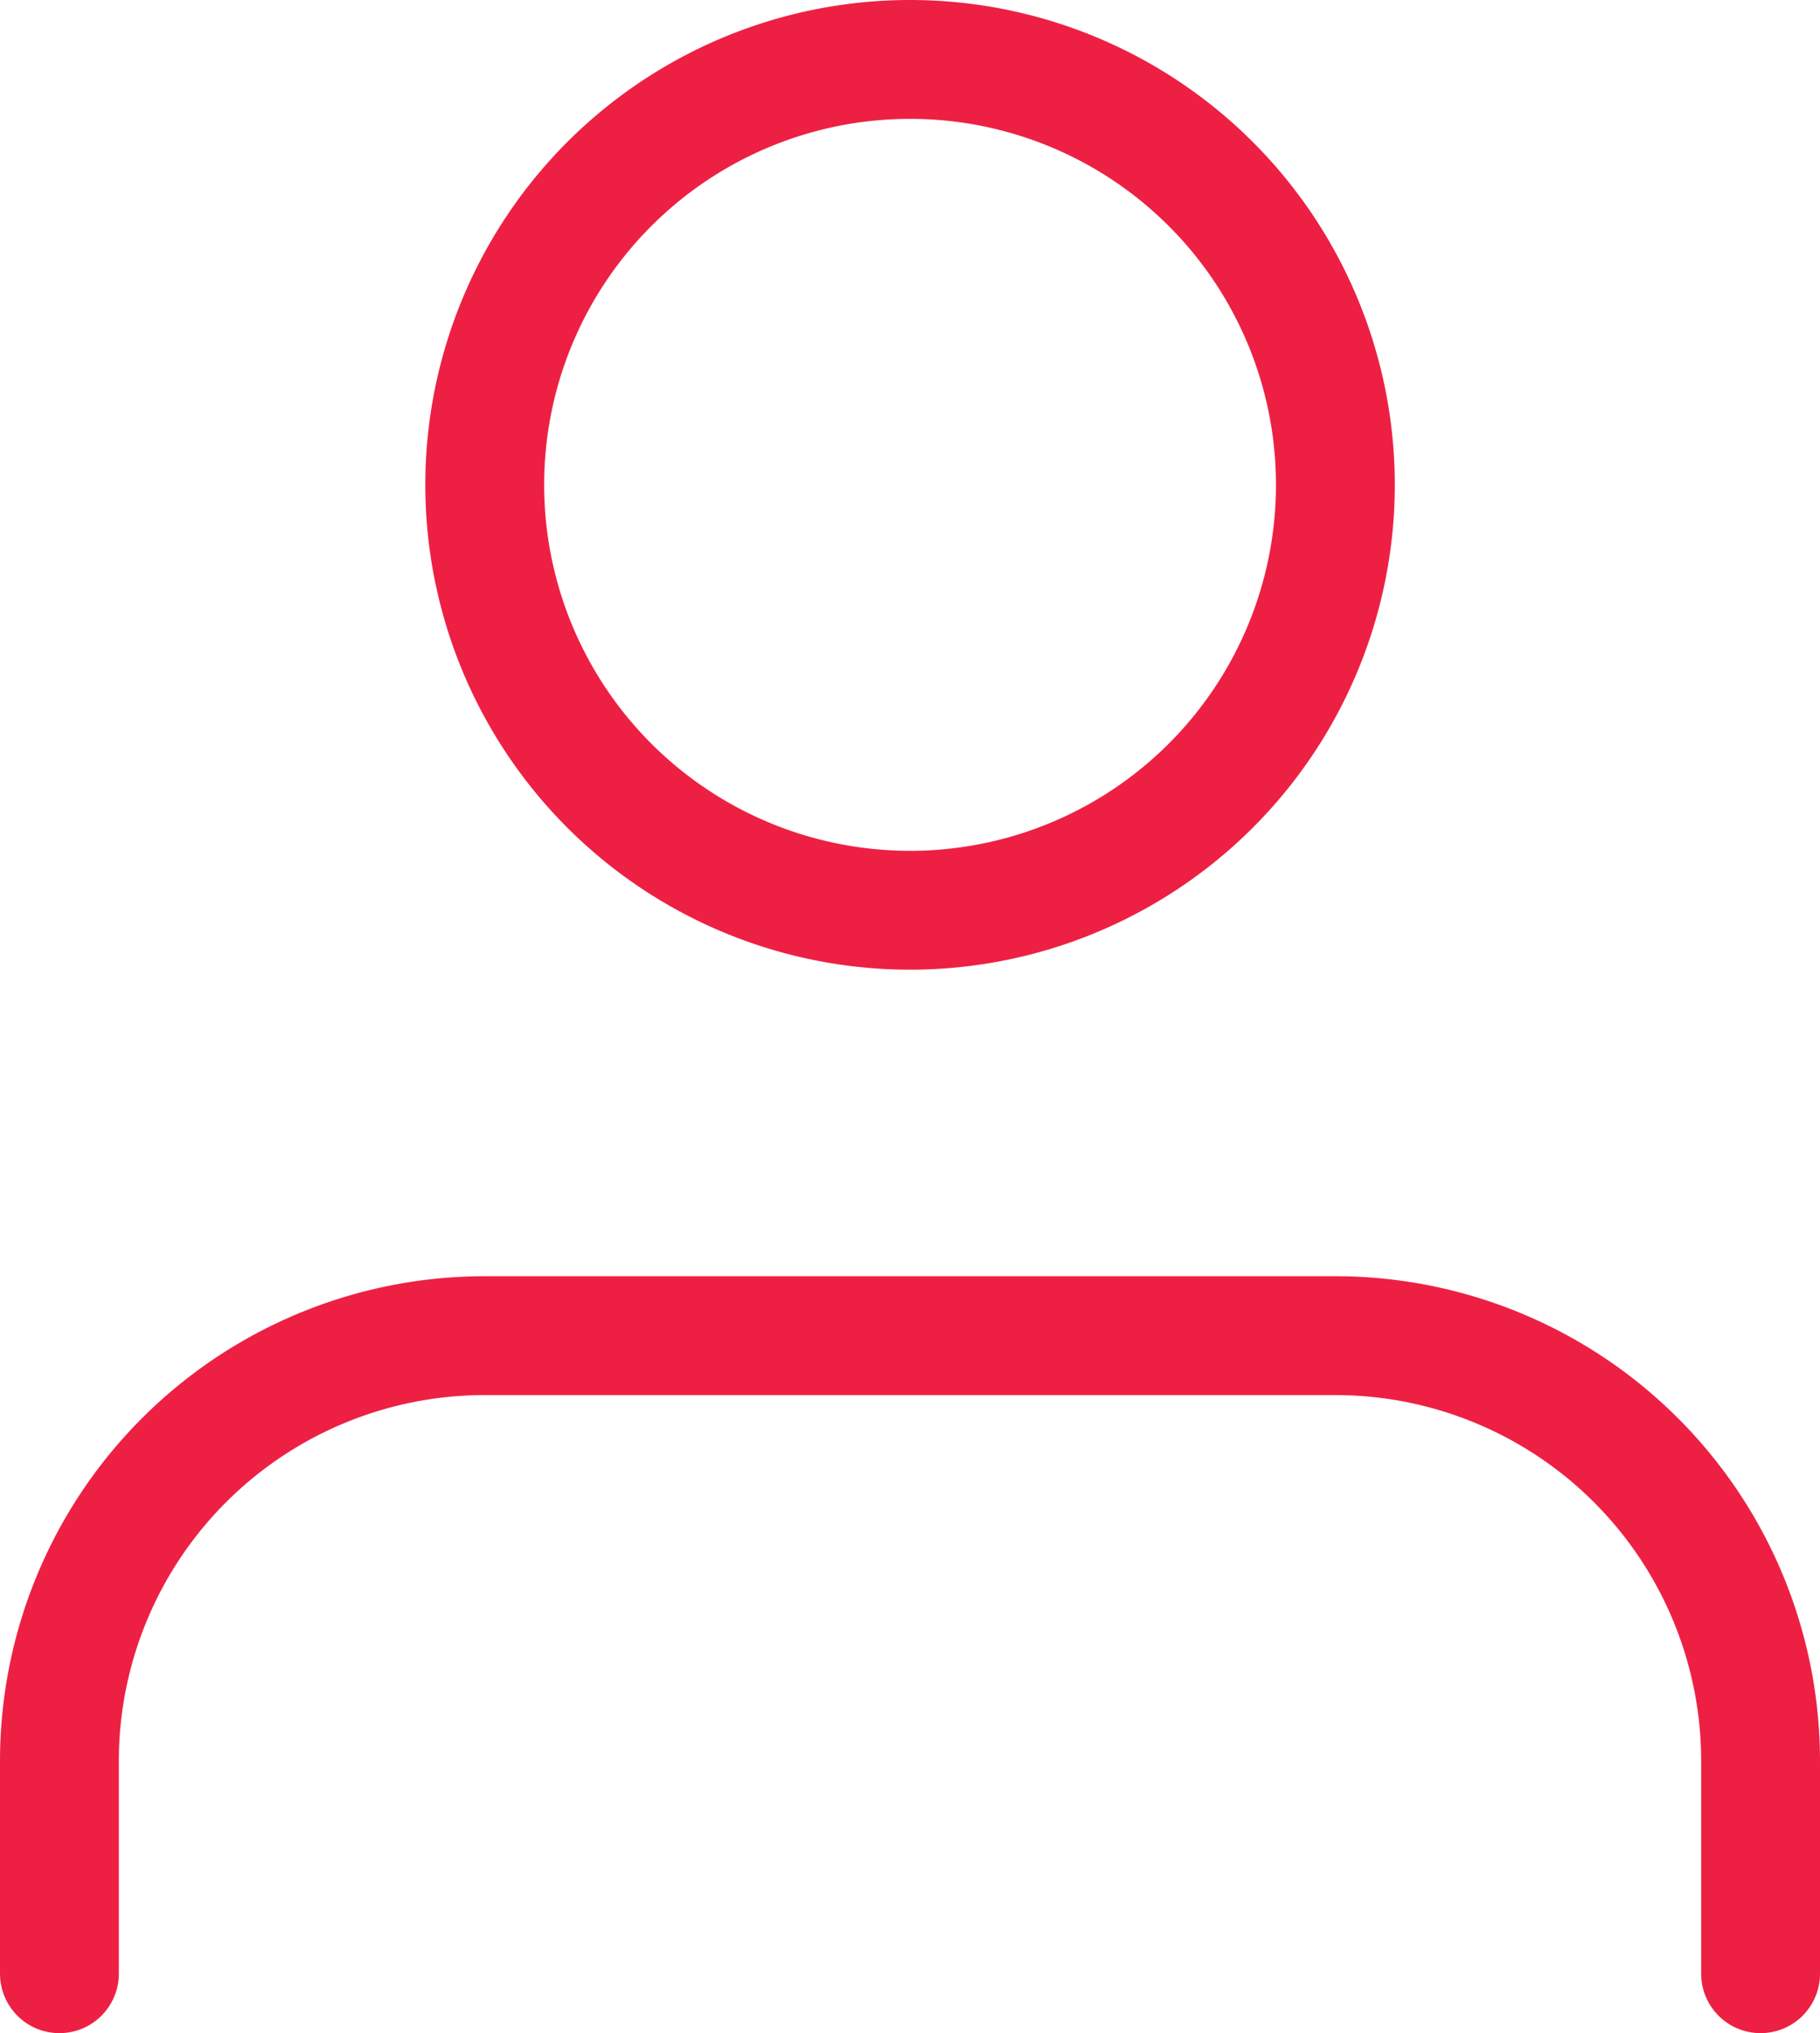
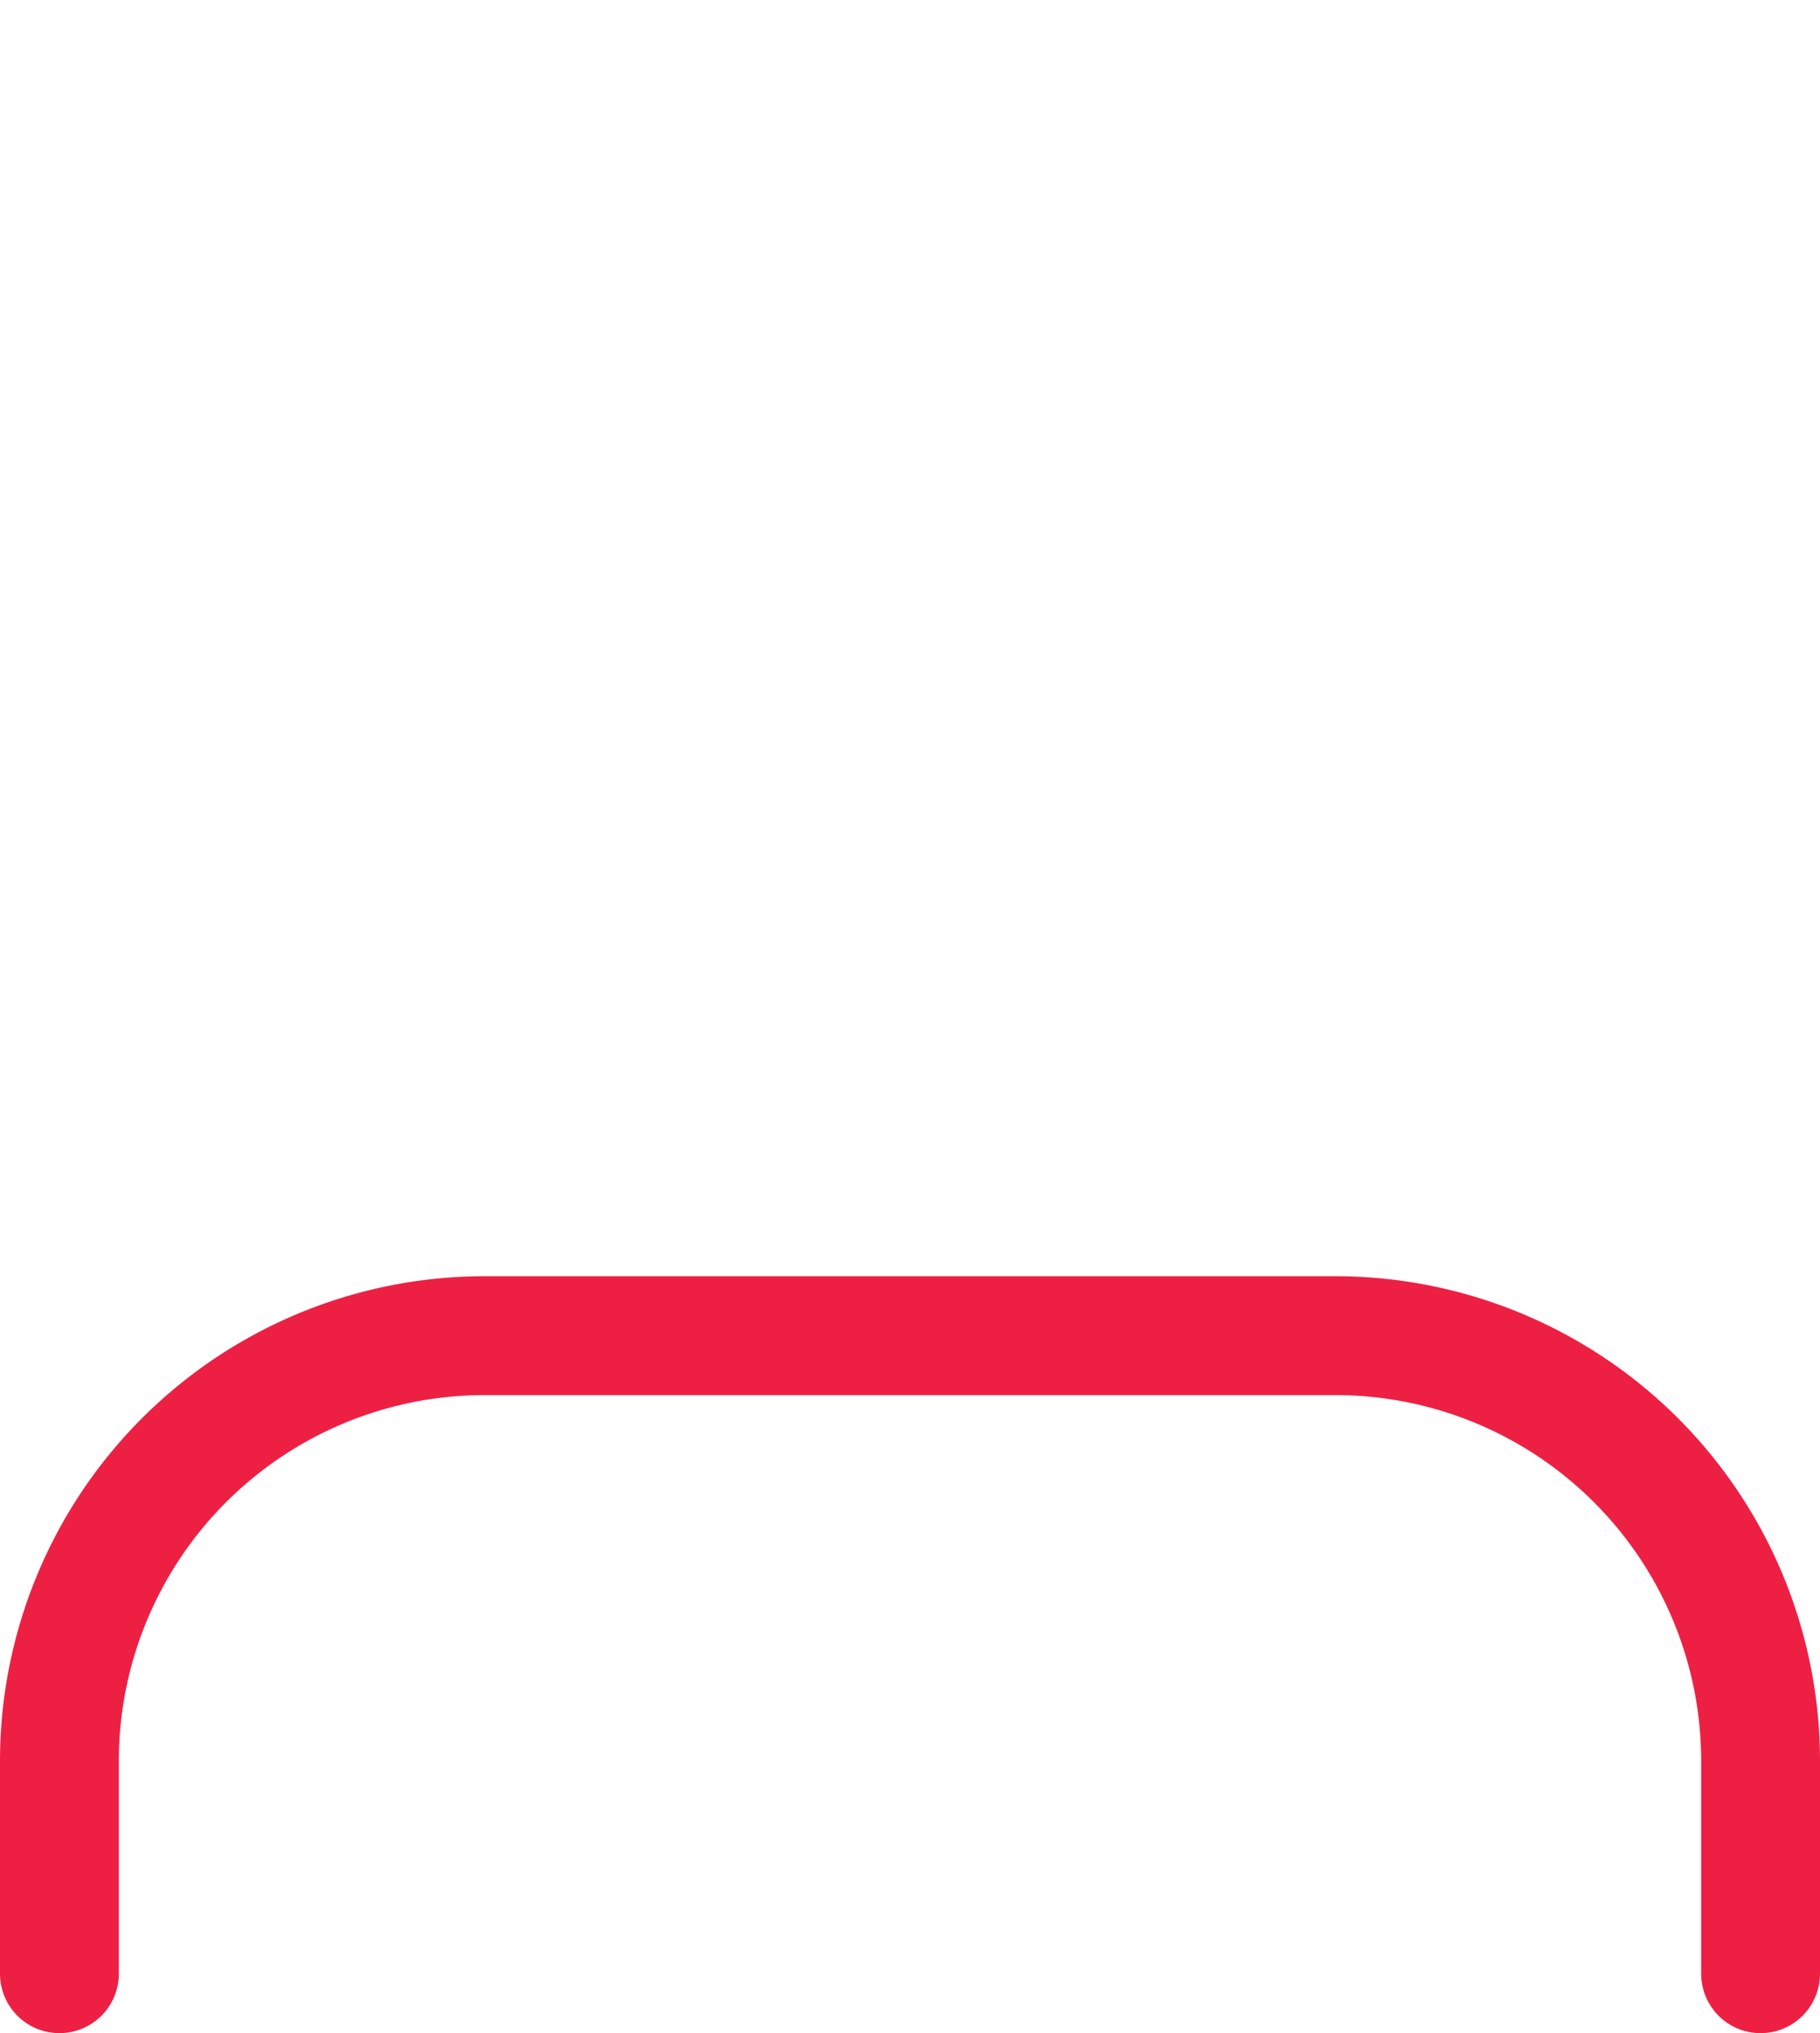
<svg xmlns="http://www.w3.org/2000/svg" width="15.315" height="17.105" viewBox="0 0 15.315 17.105">
  <g id="Icon_feather-user" data-name="Icon feather-user" transform="translate(-5.5 -4)">
    <path id="Path_1262" data-name="Path 1262" d="M20.315,27.868V26.079A3.579,3.579,0,0,0,16.737,22.5H9.579A3.579,3.579,0,0,0,6,26.079v1.789" transform="translate(0 -7.263)" fill="none" stroke="#ed2044" stroke-linecap="round" stroke-linejoin="round" stroke-width="1" />
-     <path id="Path_1263" data-name="Path 1263" d="M19.158,8.079A3.579,3.579,0,1,1,15.579,4.5a3.579,3.579,0,0,1,3.579,3.579Z" transform="translate(-2.421)" fill="none" stroke="#ed2044" stroke-linecap="round" stroke-linejoin="round" stroke-width="1" />
  </g>
</svg>